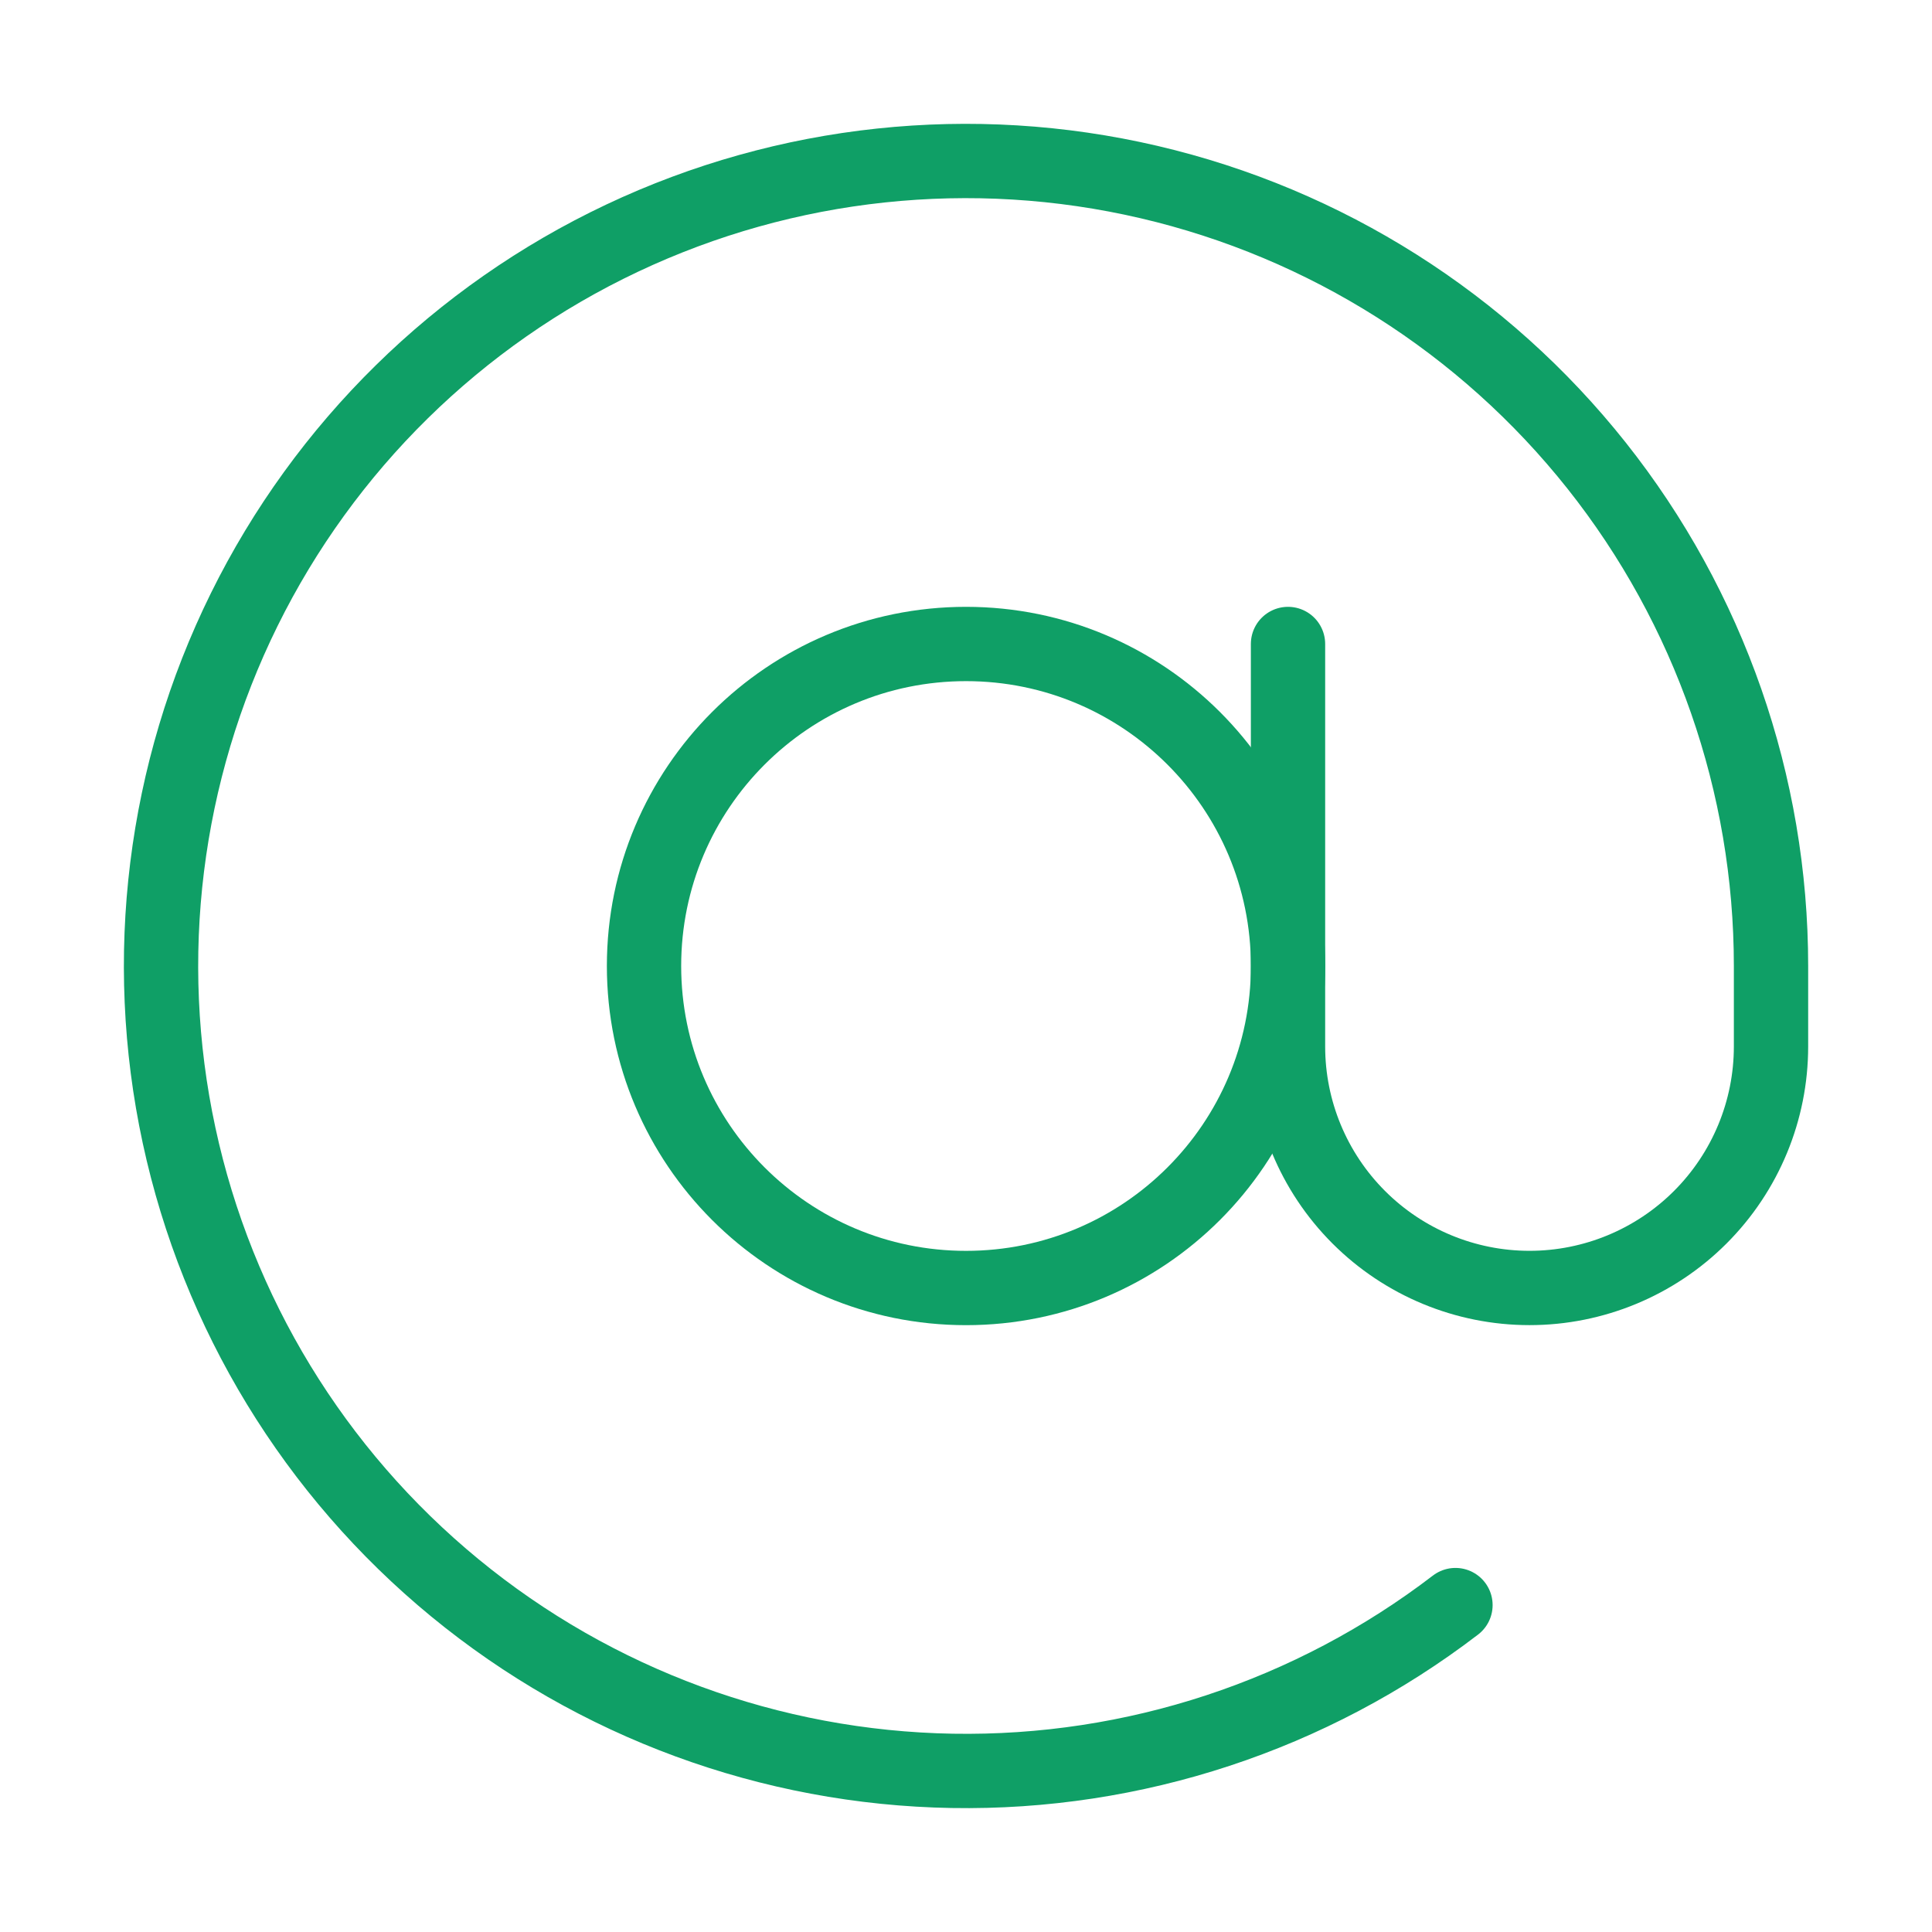
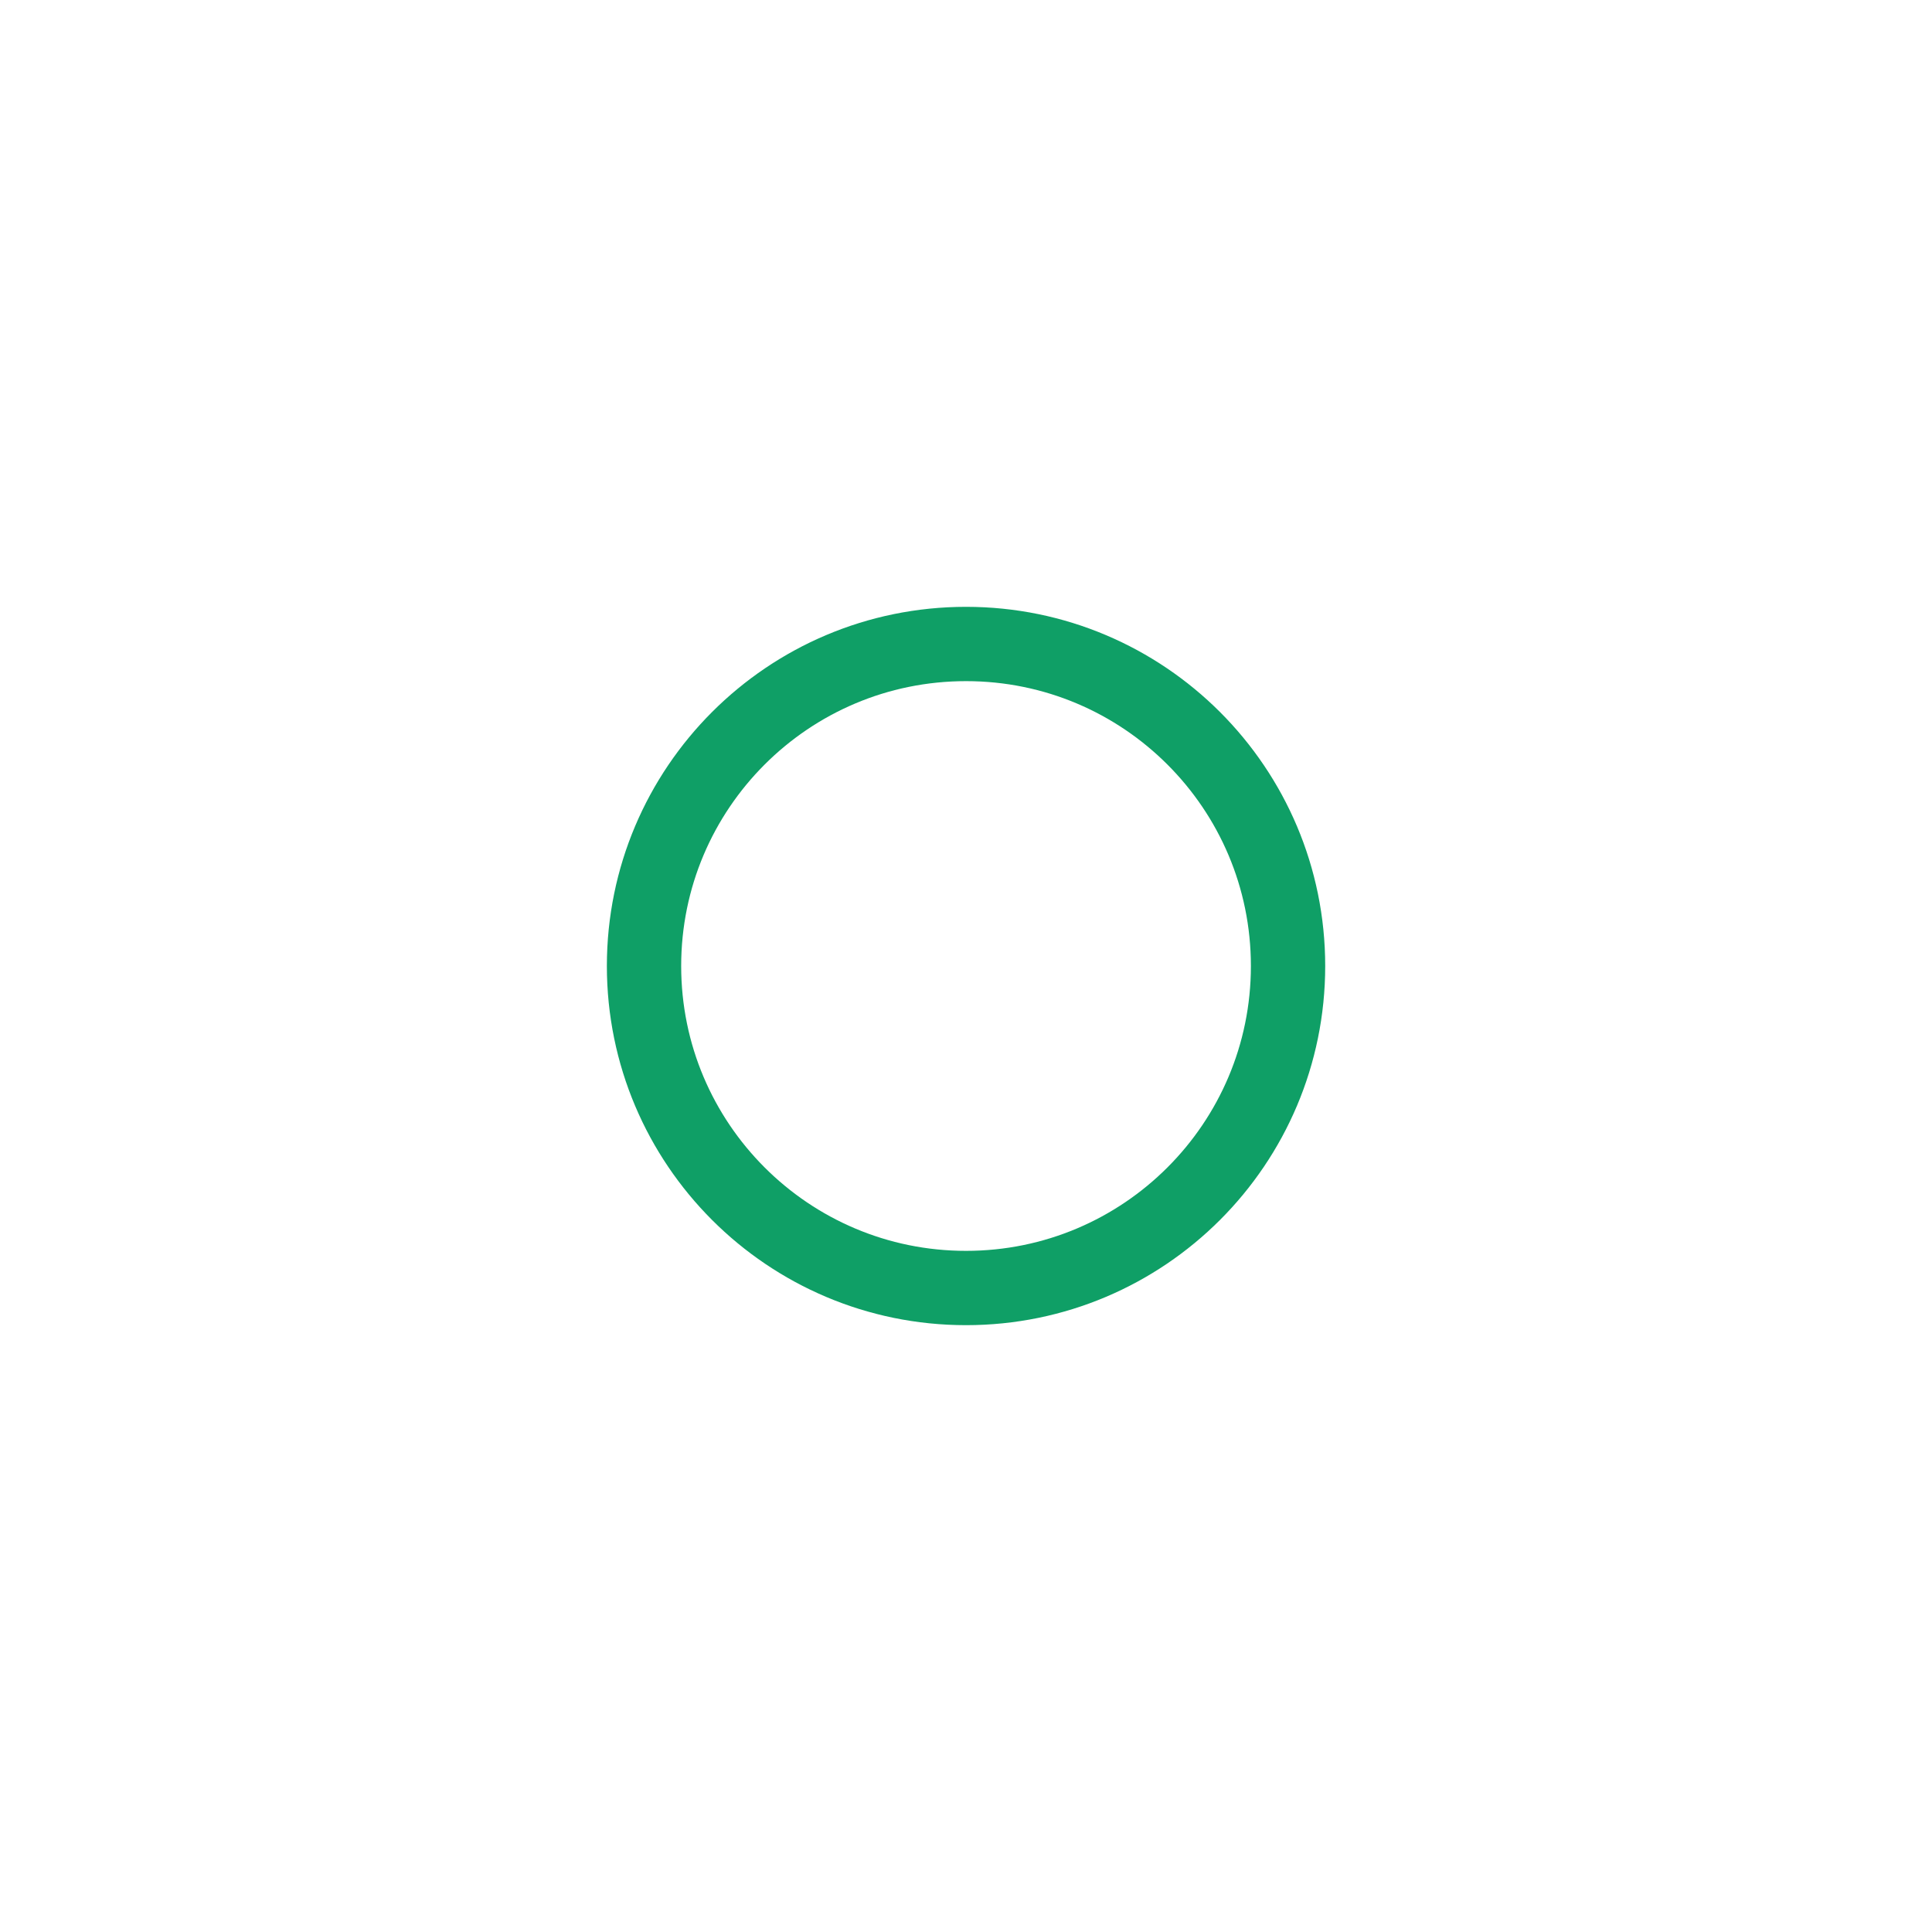
<svg xmlns="http://www.w3.org/2000/svg" fill="none" height="52" viewBox="0 0 52 52" width="52">
  <g stroke="#0f9f66" stroke-linecap="round" stroke-linejoin="round" stroke-width="2">
    <path d="m26.001 34.667c4.786 0 8.667-3.88 8.667-8.667 0-4.786-3.88-8.667-8.667-8.667-4.787 0-8.667 3.88-8.667 8.667 0 4.787 3.88 8.667 8.667 8.667z" />
-     <path d="m34.667 17.333v10.833c0 1.724.685 3.377 1.904 4.596 1.219 1.219 2.872 1.904 4.596 1.904 1.724 0 3.377-.685 4.596-1.904 1.219-1.219 1.904-2.872 1.904-4.596v-2.167c-0-4.89-1.655-9.636-4.694-13.467-3.04-3.831-7.286-6.52-12.048-7.632-4.762-1.111-9.76-.579-14.181 1.51-4.421 2.089-8.006 5.613-10.171 9.998-2.165 4.385-2.783 9.373-1.753 14.153 1.03 4.78 3.646 9.072 7.424 12.177 3.778 3.105 8.495 4.84 13.384 4.925 4.889.084 9.663-1.488 13.546-4.462" />
  </g>
</svg>